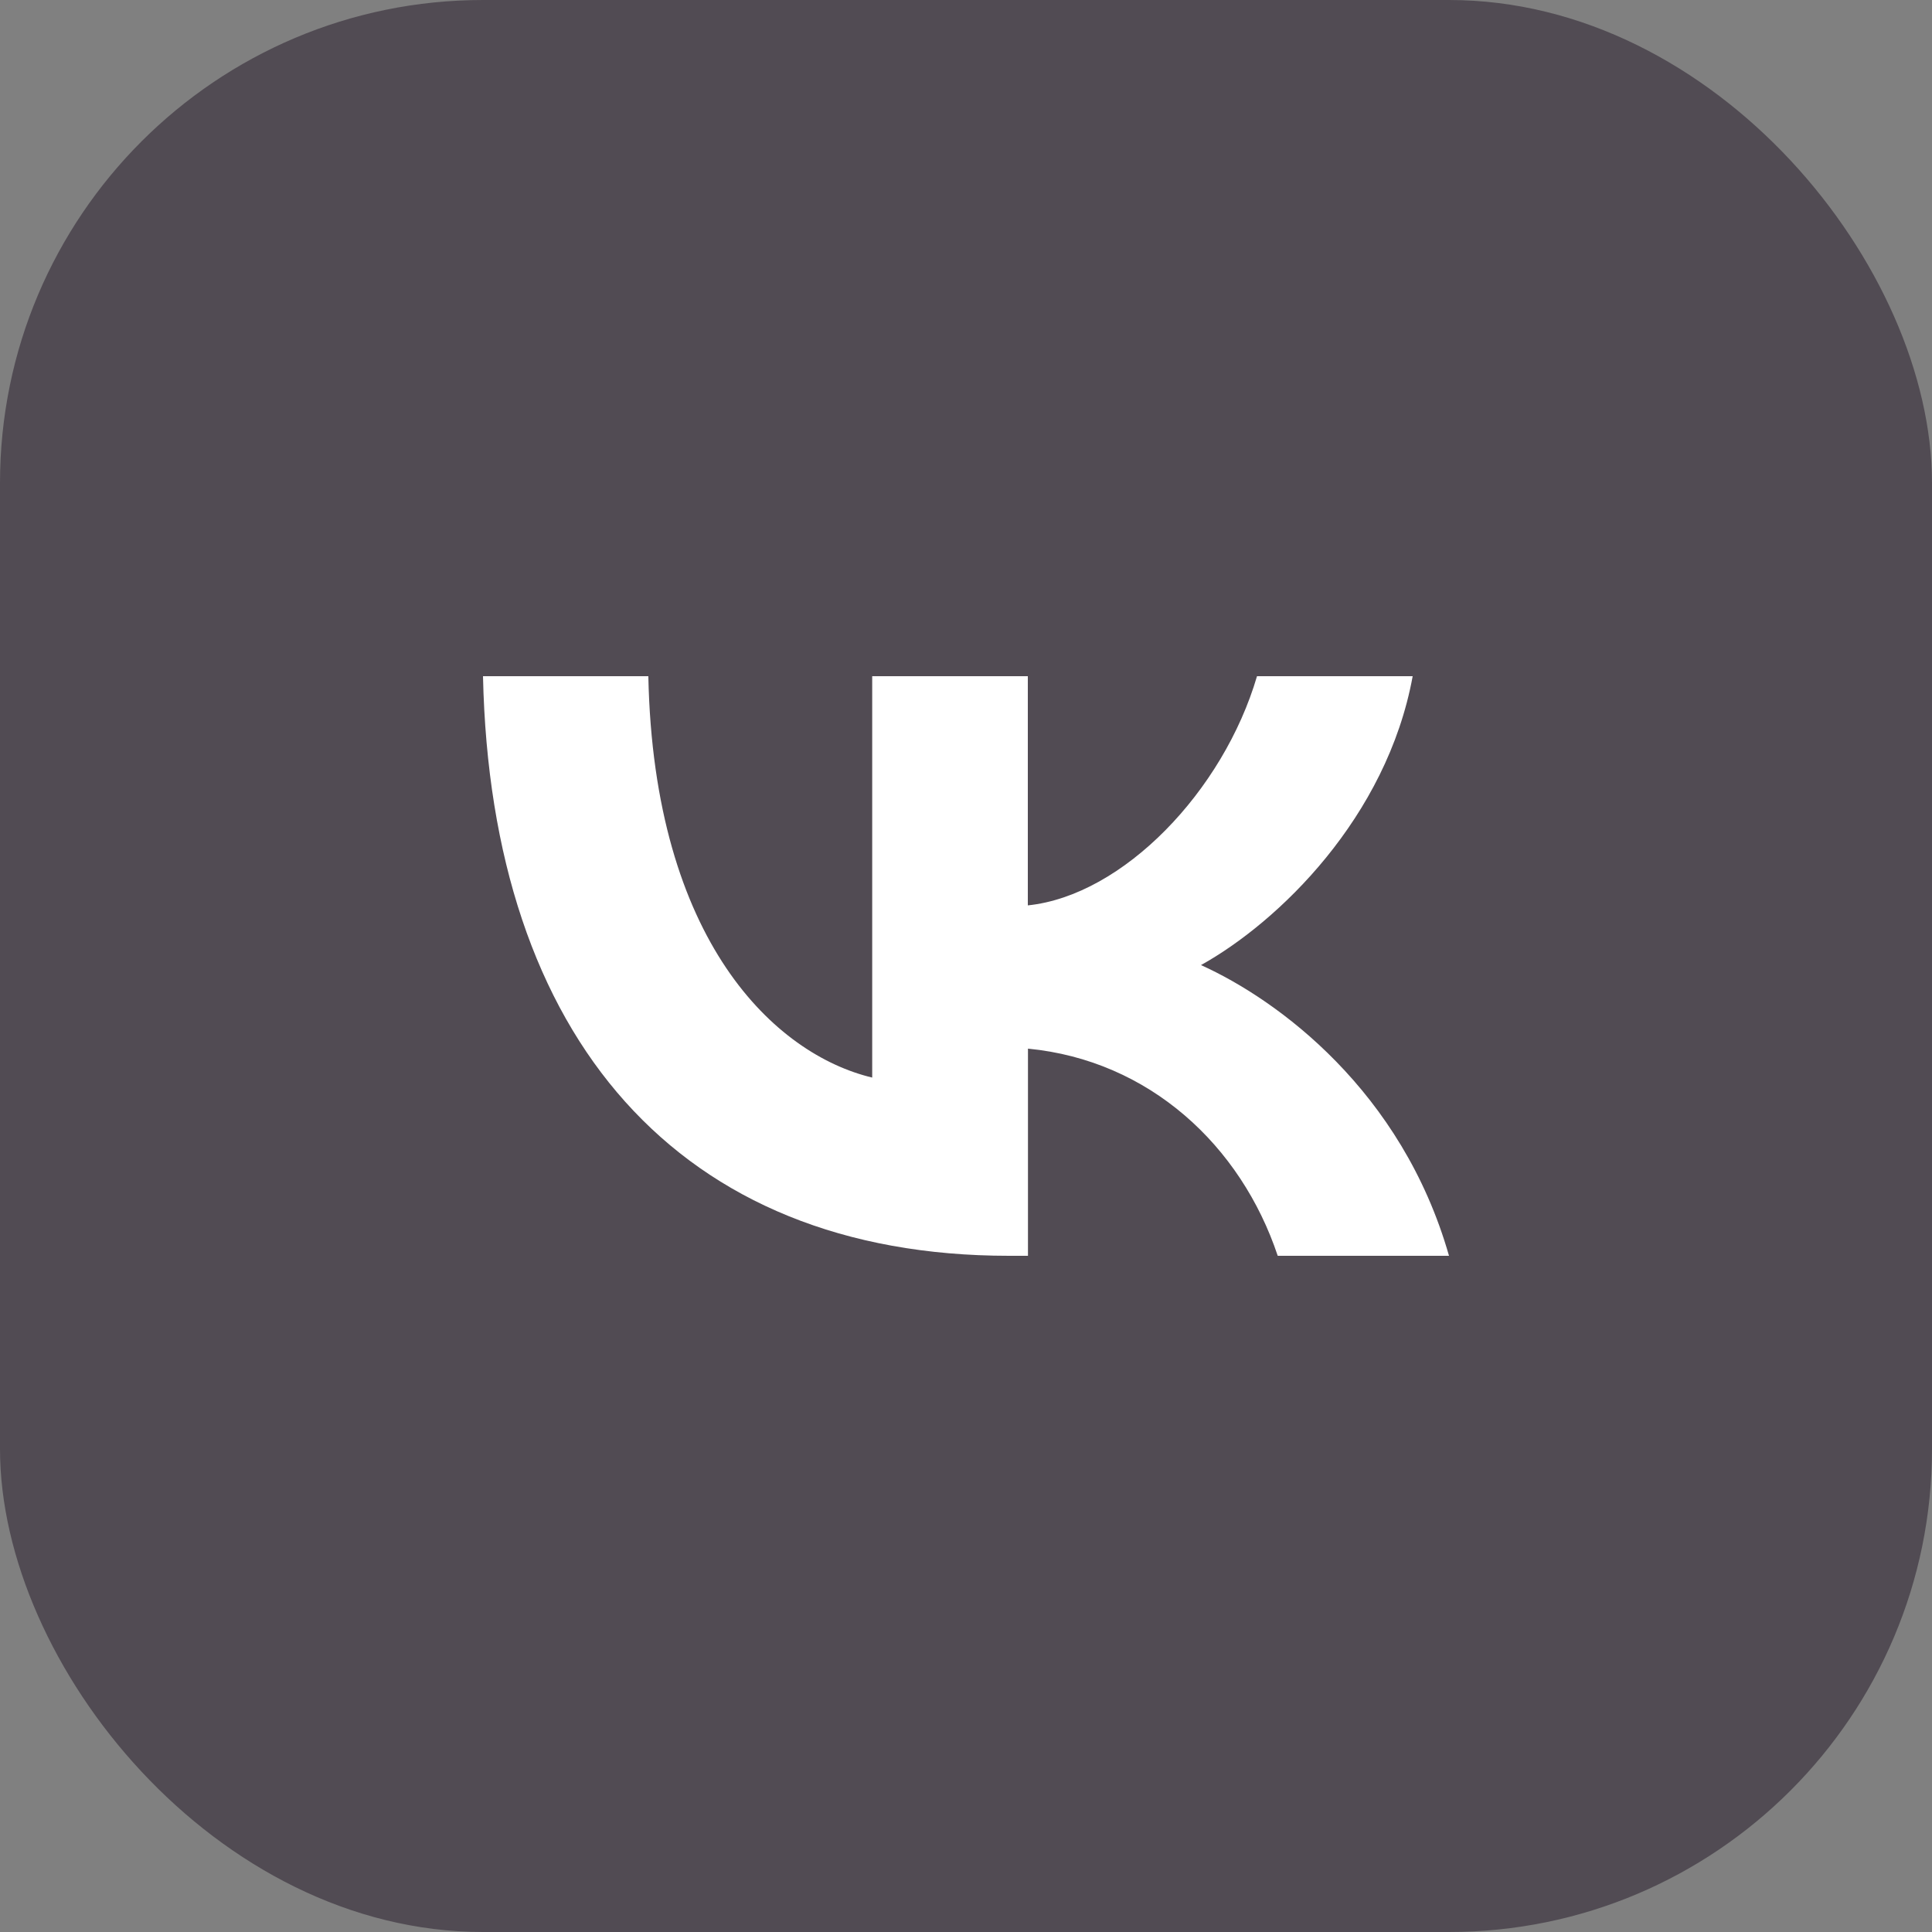
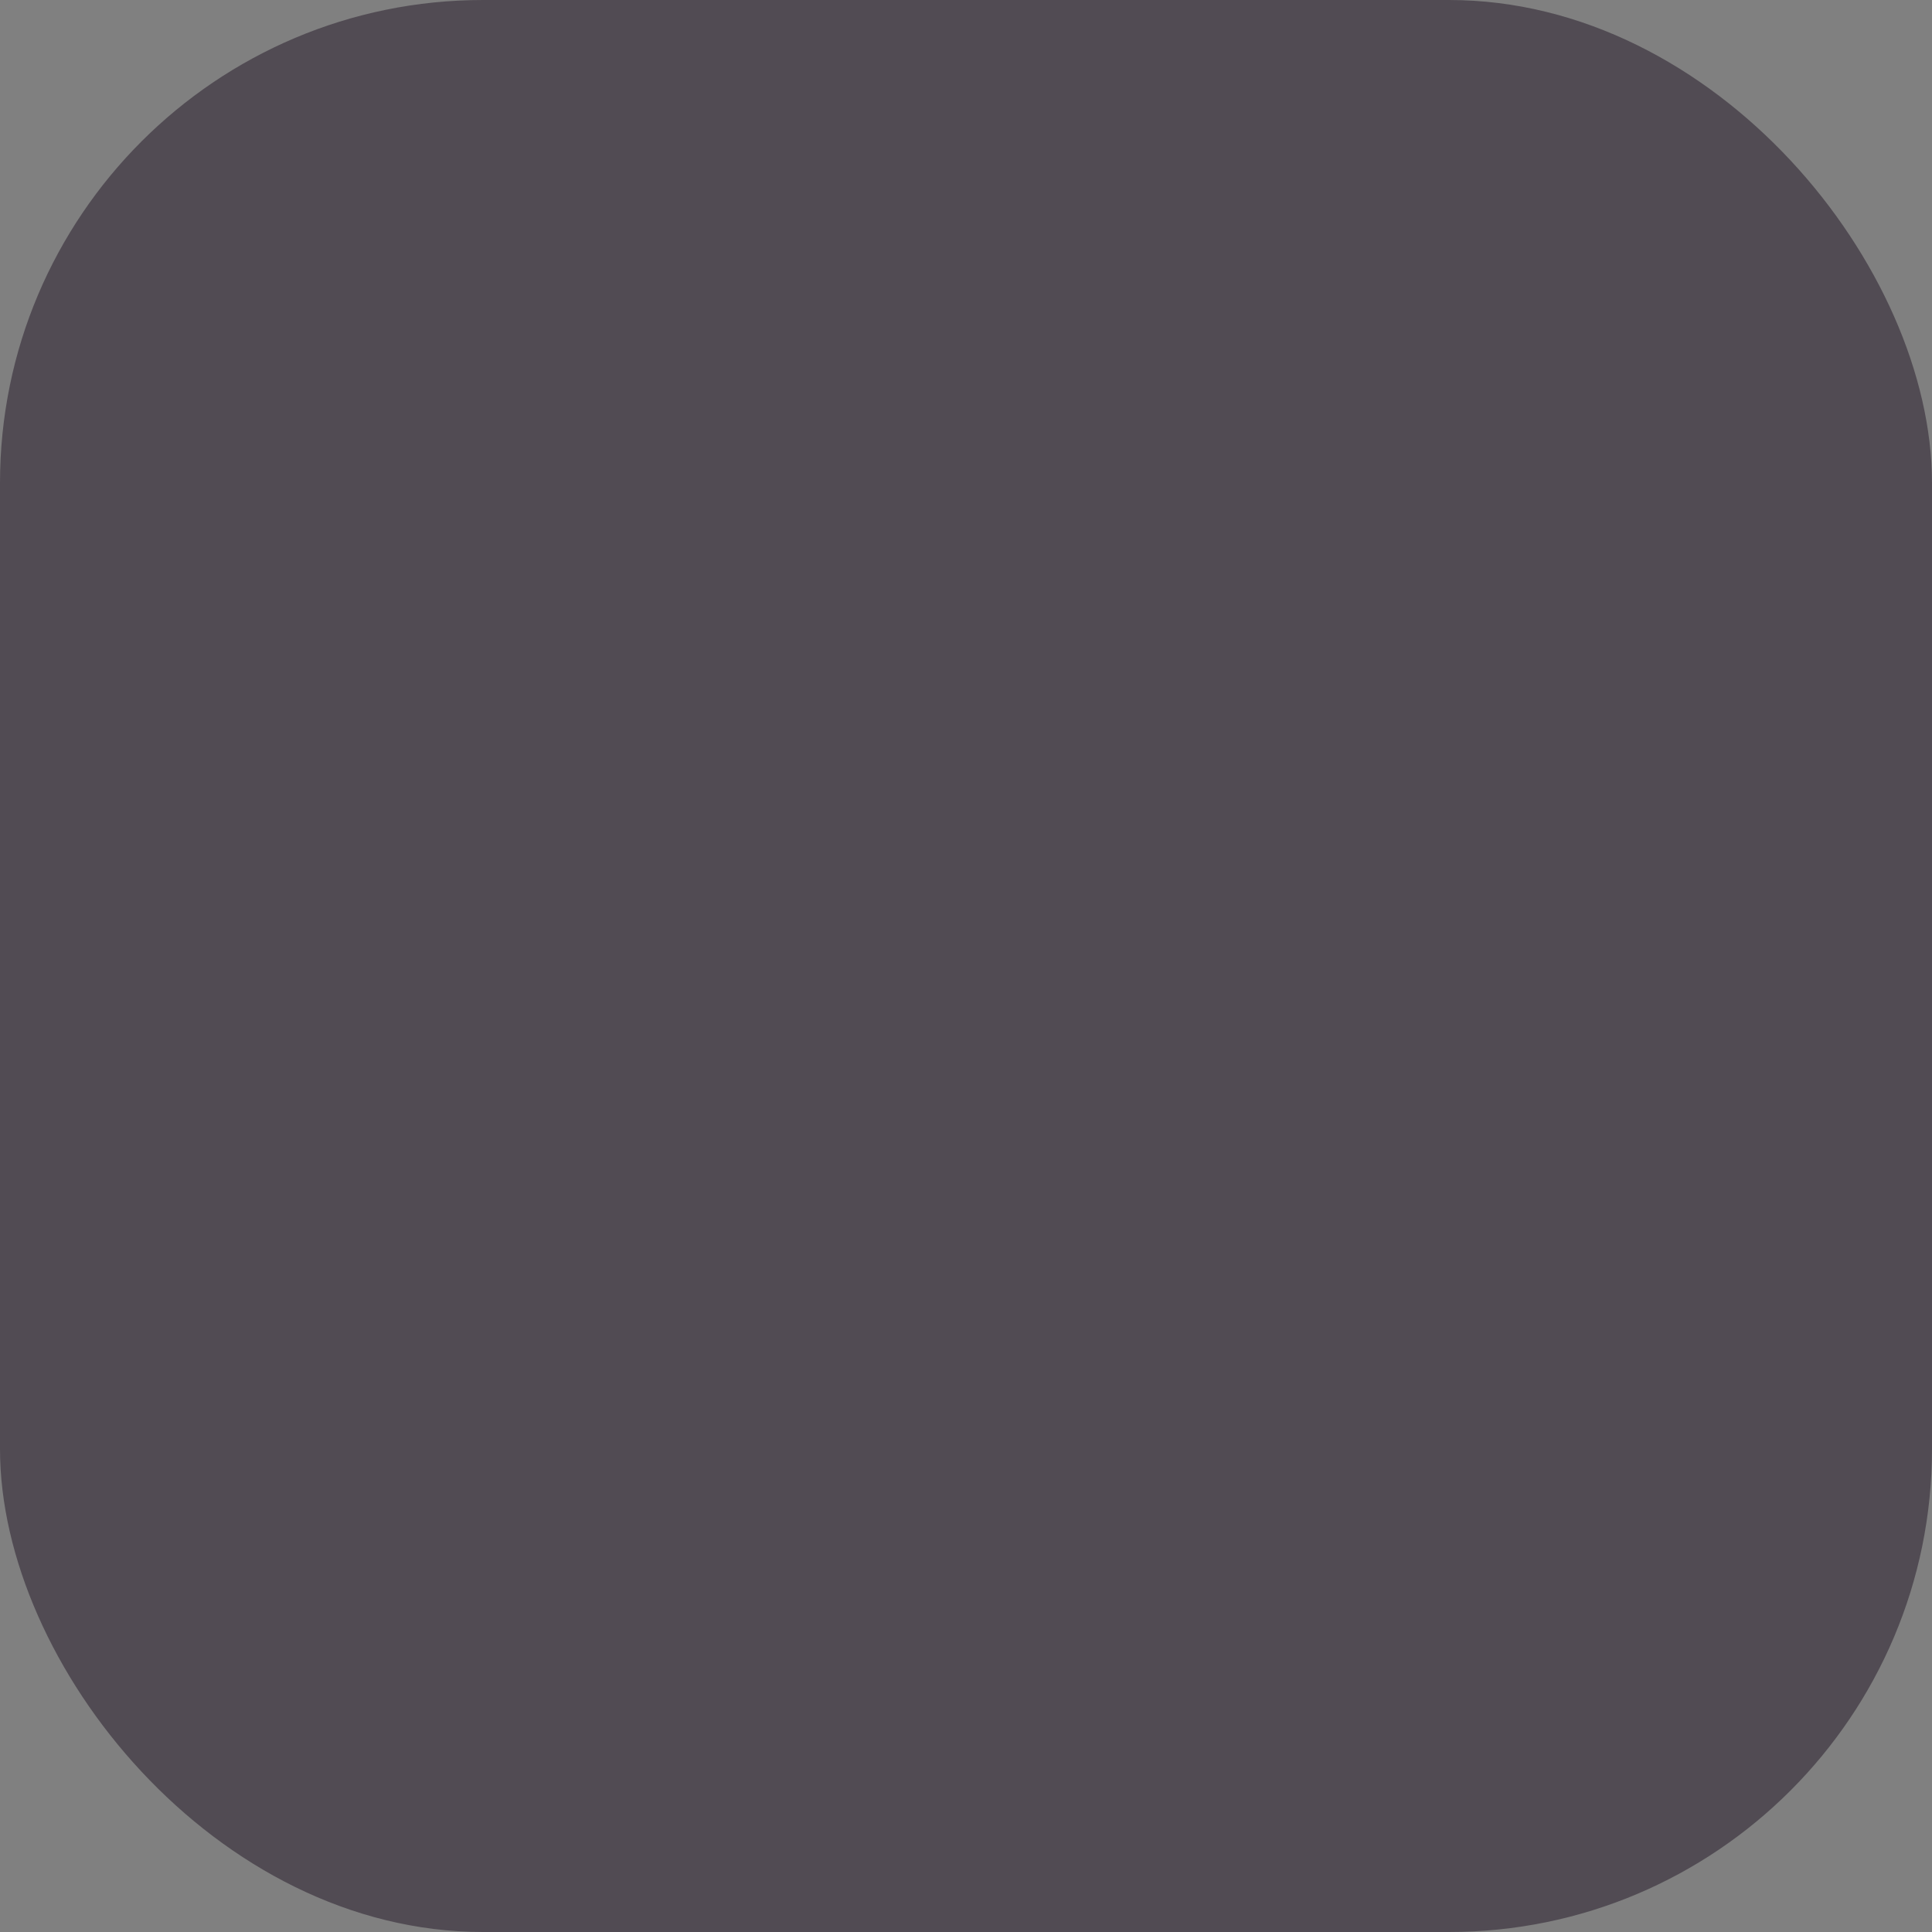
<svg xmlns="http://www.w3.org/2000/svg" width="40" height="40" viewBox="0 0 40 40" fill="none">
  <rect x="0" y="0" width="40" height="40" fill="#808080" stroke="none" />
  <rect width="40" height="40" rx="10" fill="#514B53" />
-   <path d="M20.89 26C14.059 26 10.162 21.495 10 14H13.423C13.537 19.5 16.058 21.832 18.058 22.31V14H21.28V18.745C23.252 18.54 25.327 16.378 26.025 14H29.248C28.711 16.931 26.463 19.093 24.865 19.981C26.463 20.702 29.026 22.587 30 26H26.454C25.692 23.717 23.795 21.953 21.283 21.711V26H20.896H20.89Z" fill="white" />
</svg>